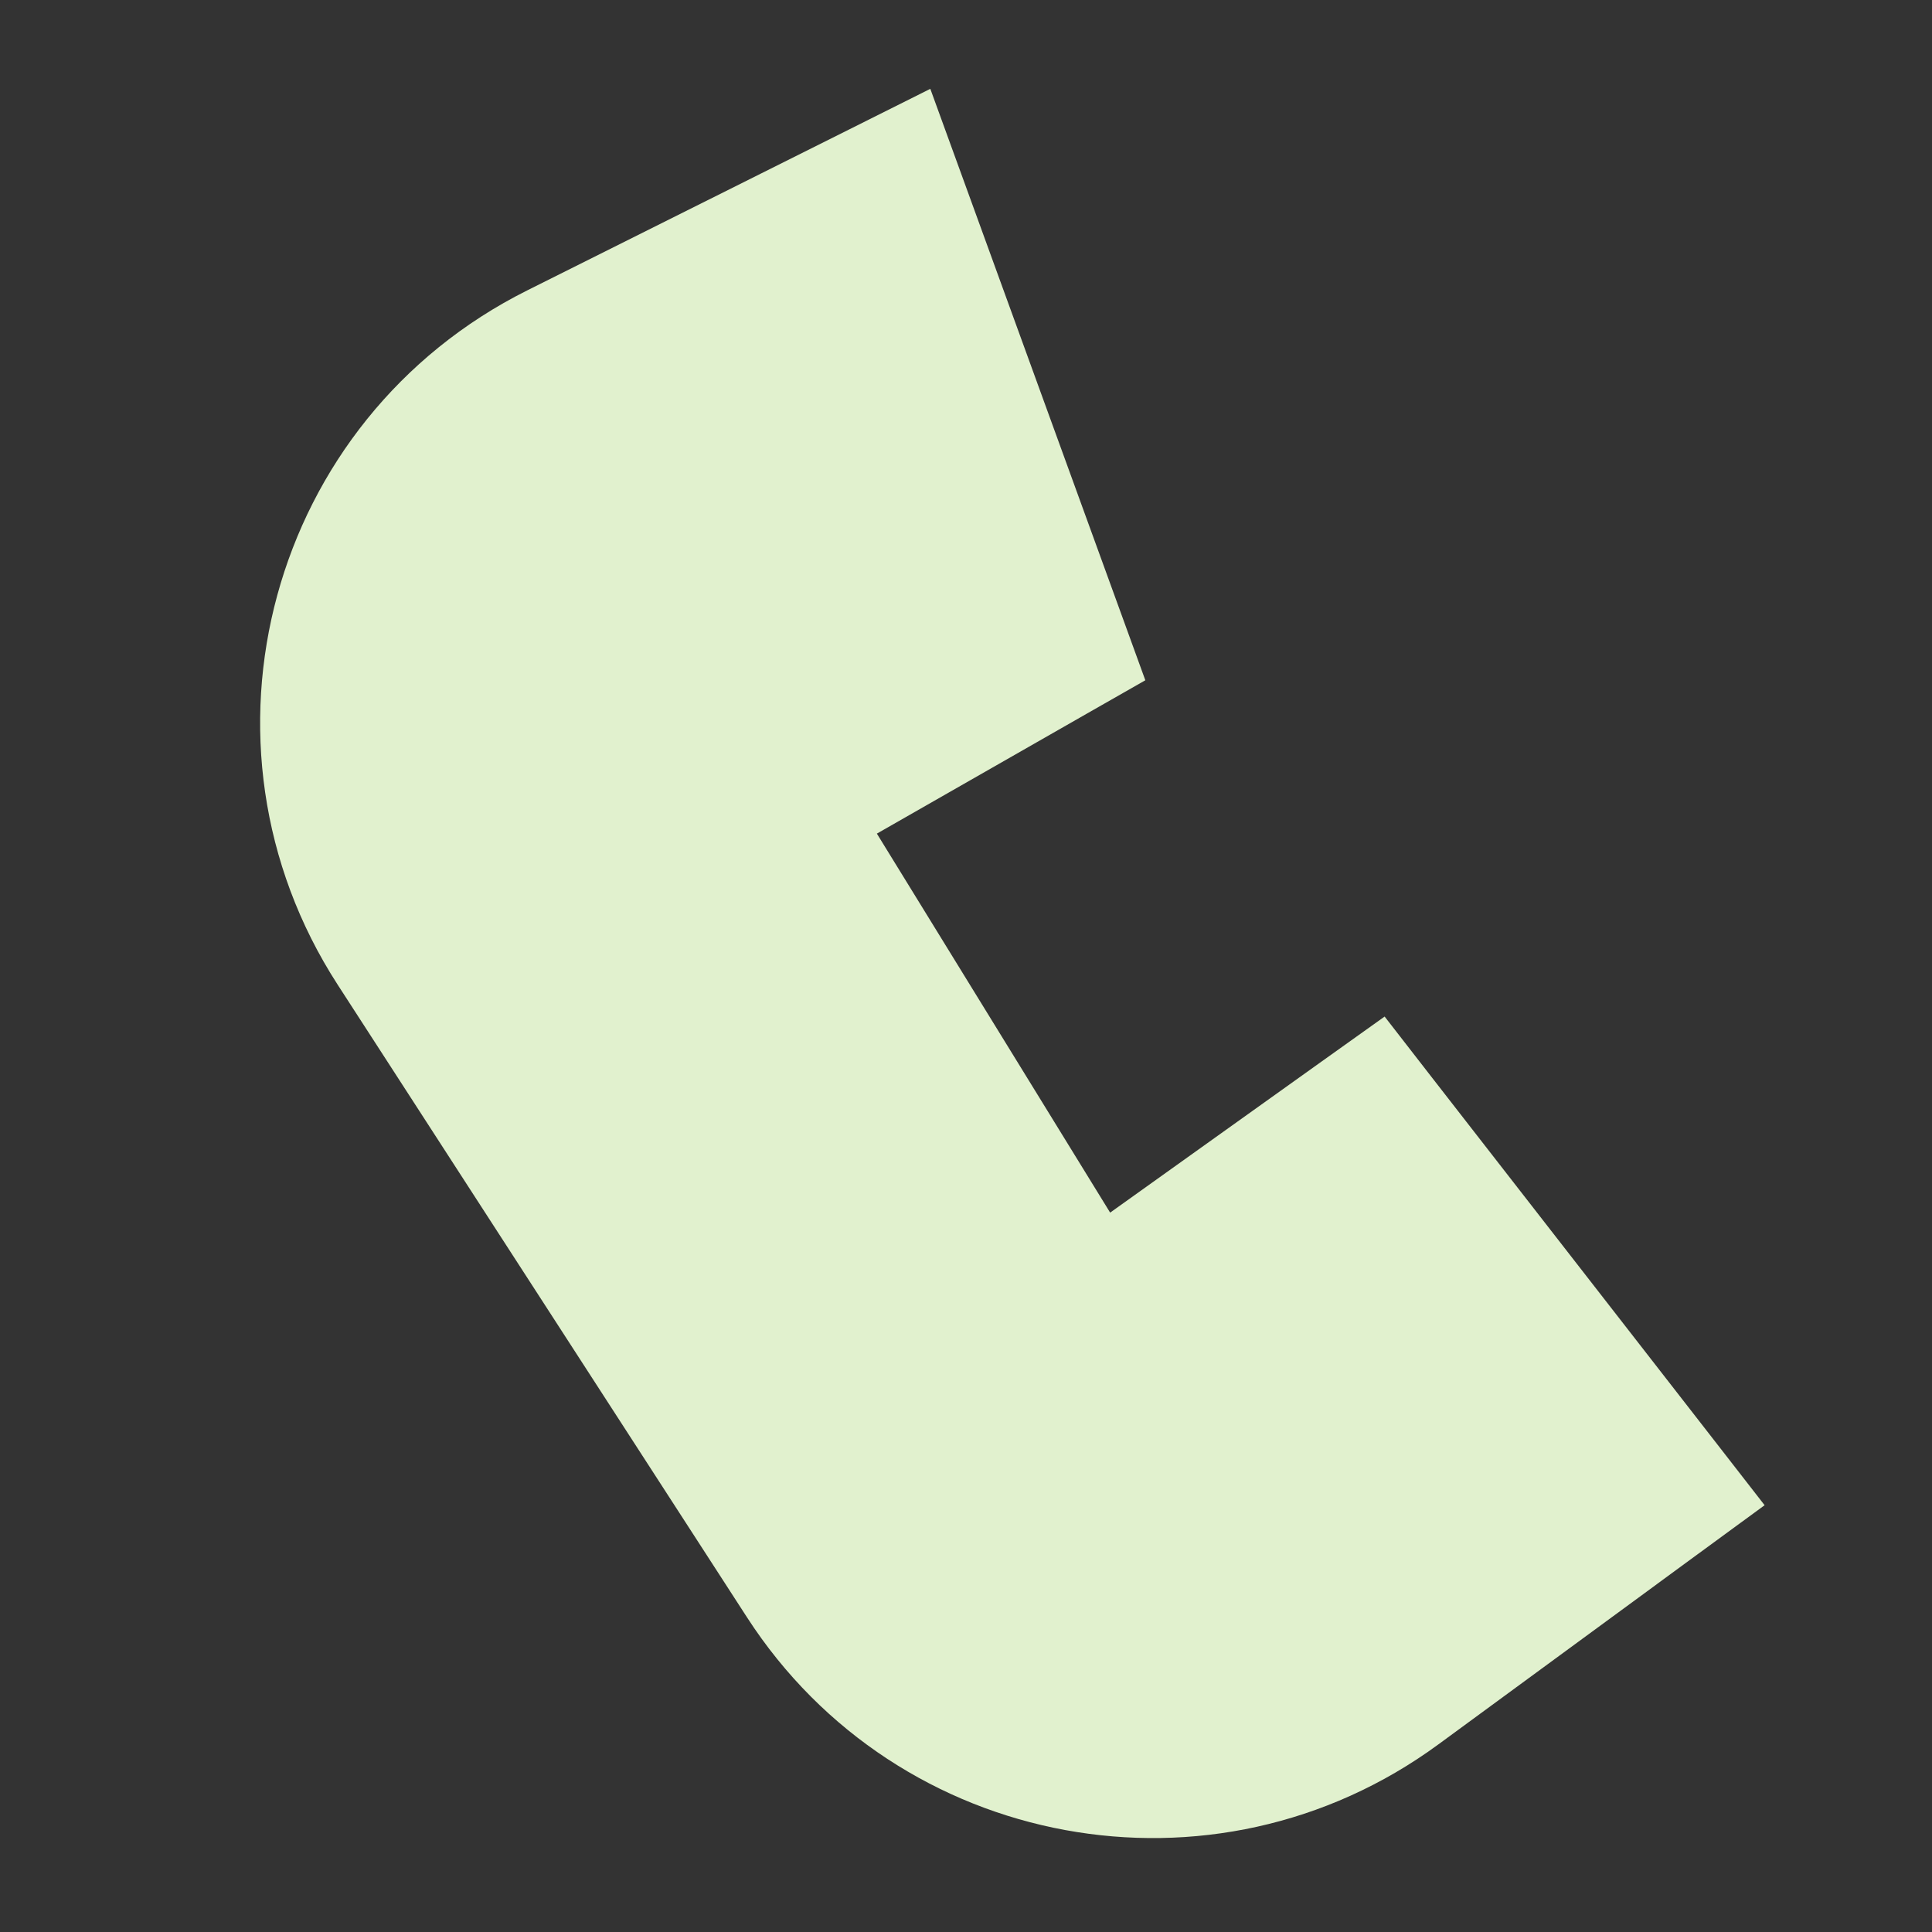
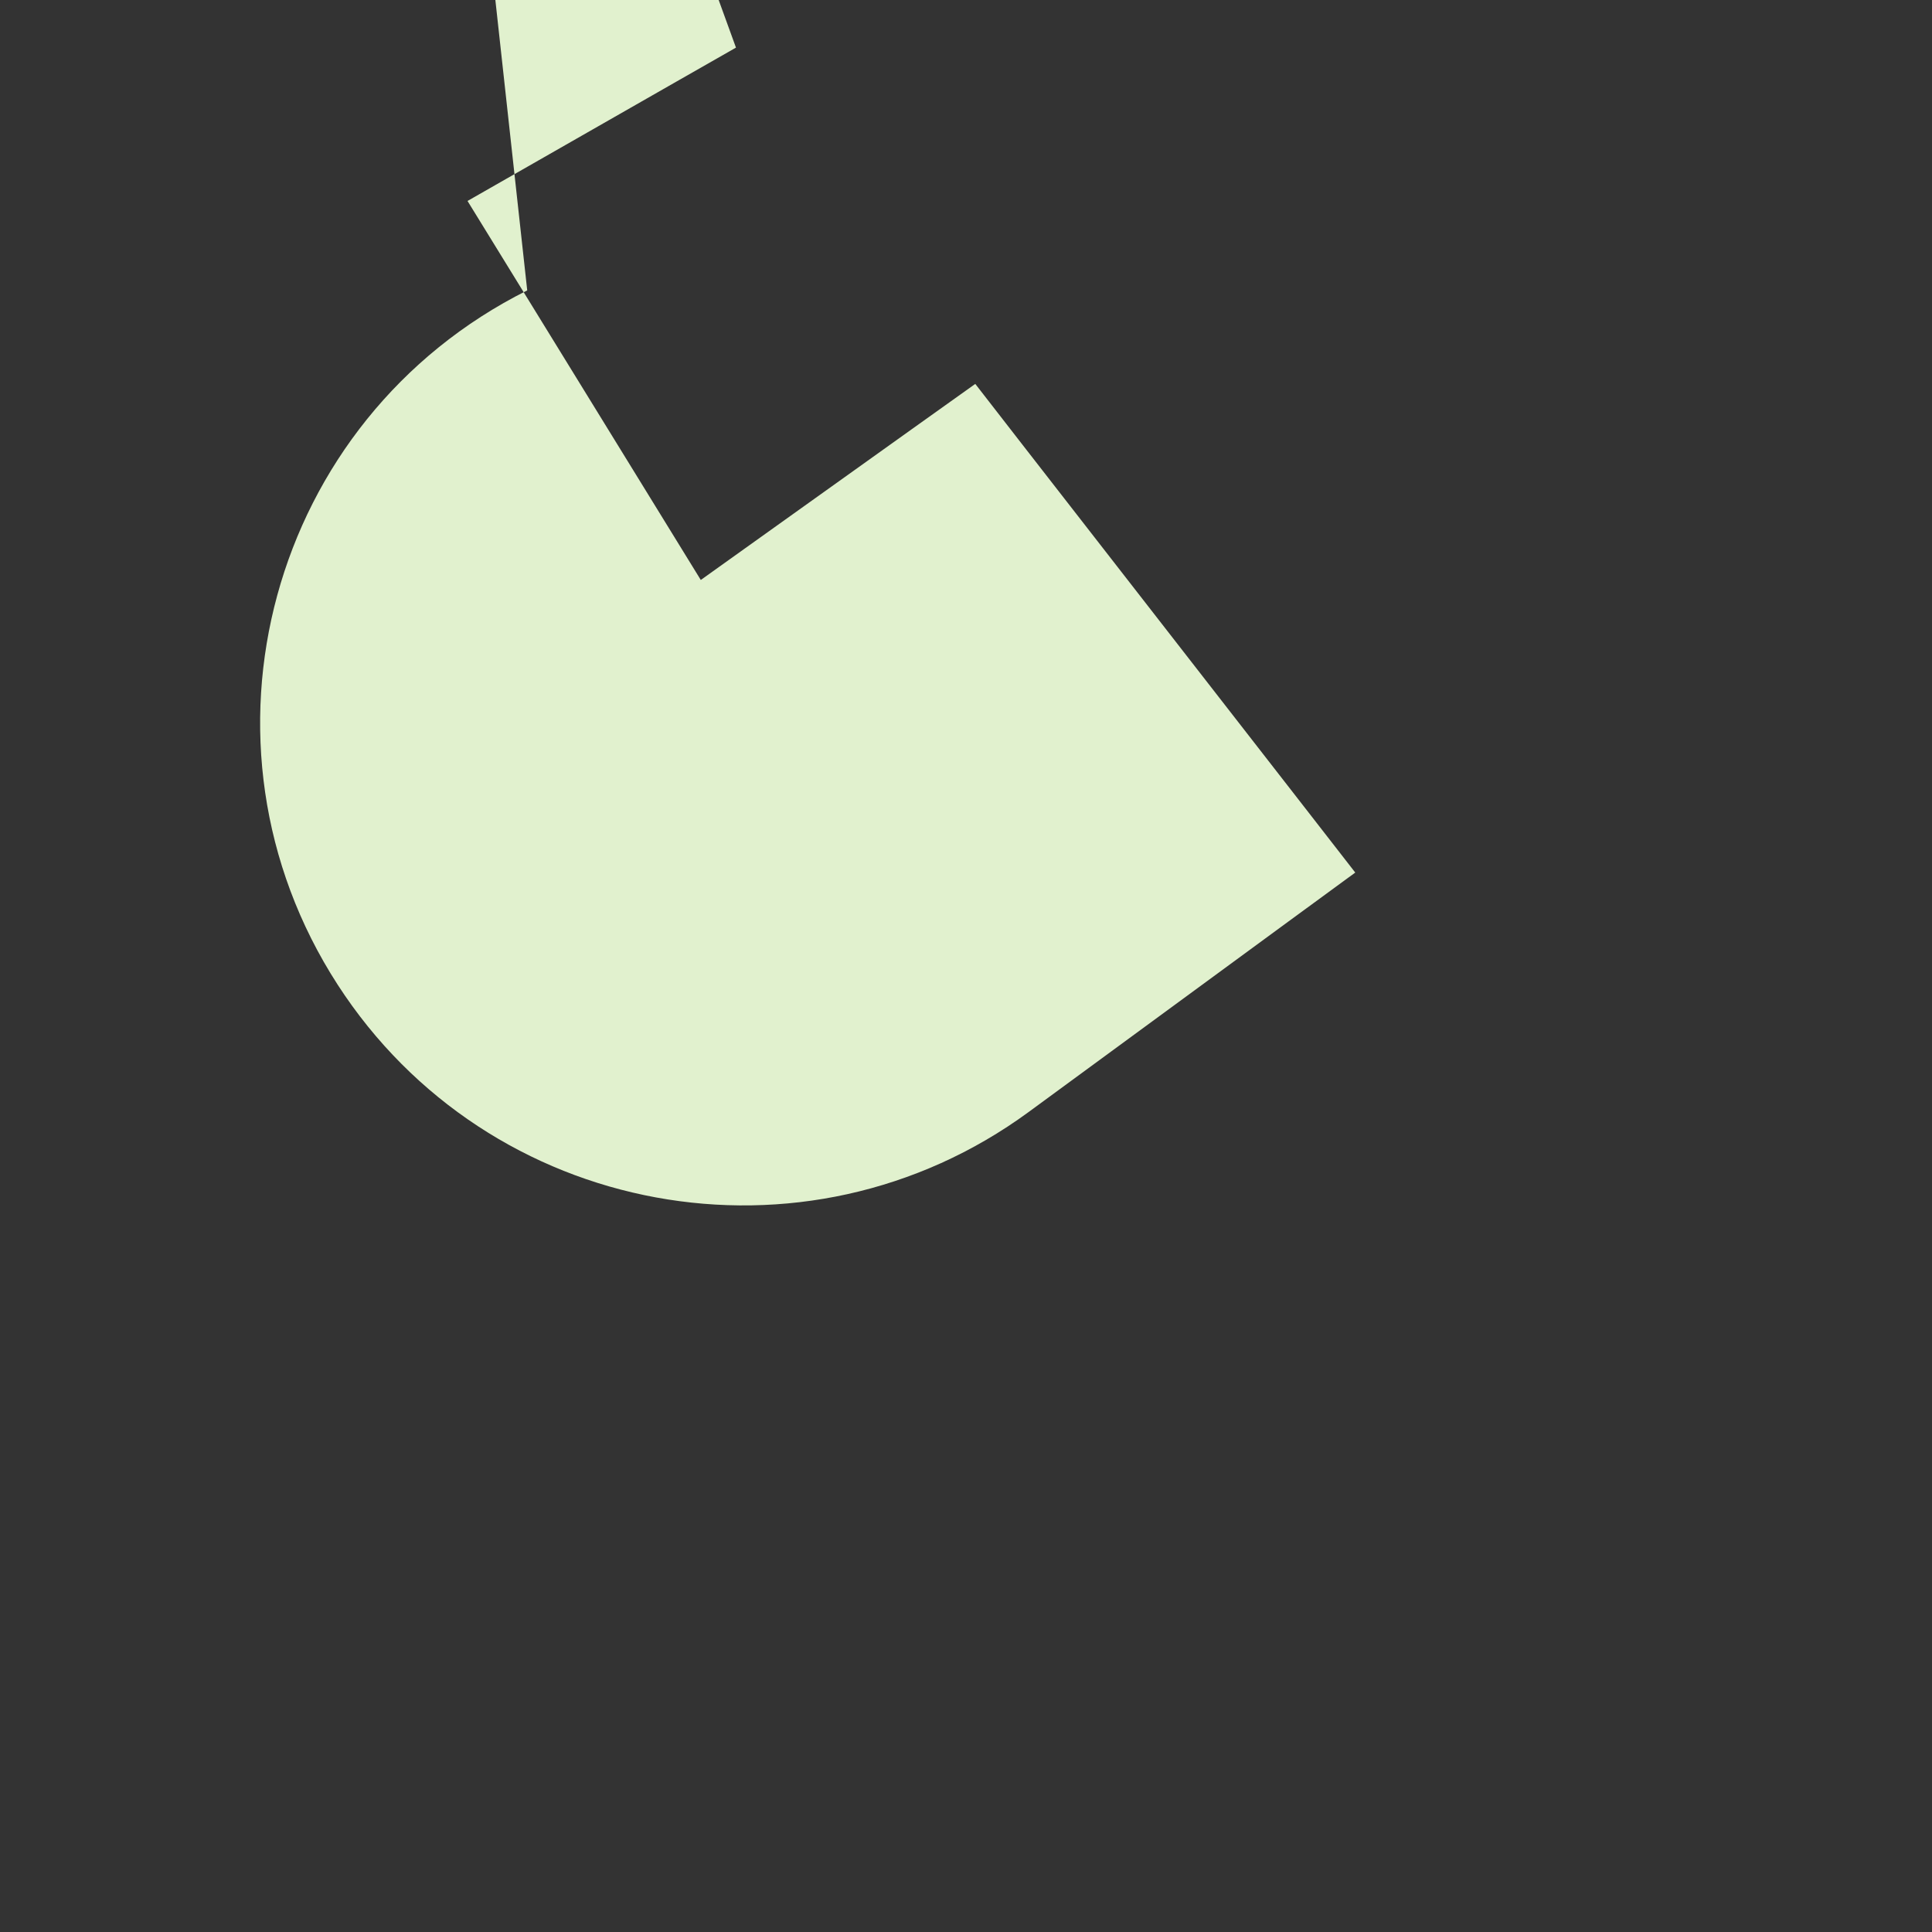
<svg xmlns="http://www.w3.org/2000/svg" viewBox="0 0 100 100" fill-rule="evenodd">
  <rect x="0" y="0" width="100" height="100" fill="#333333" stroke="none" />
-   <path d="m27.289 15.031c-13.328 6.664-17.902 23.43-9.809 35.941l21.188 32.746c7.812 12.074 24.176 15.082 35.773 6.578l13.438-9.855 3.457-2.531-2.629-3.383-14.586-18.75-2.453-3.16-3.258 2.324-10.949 7.824-12.074-19.617 10.848-6.199 3.047-1.738-1.199-3.301-8.332-22.918-1.598-4.394-4.184 2.094z" fill-rule="evenodd" fill="#e1f1ce" />
+   <path d="m27.289 15.031c-13.328 6.664-17.902 23.43-9.809 35.941c7.812 12.074 24.176 15.082 35.773 6.578l13.438-9.855 3.457-2.531-2.629-3.383-14.586-18.75-2.453-3.16-3.258 2.324-10.949 7.824-12.074-19.617 10.848-6.199 3.047-1.738-1.199-3.301-8.332-22.918-1.598-4.394-4.184 2.094z" fill-rule="evenodd" fill="#e1f1ce" />
</svg>